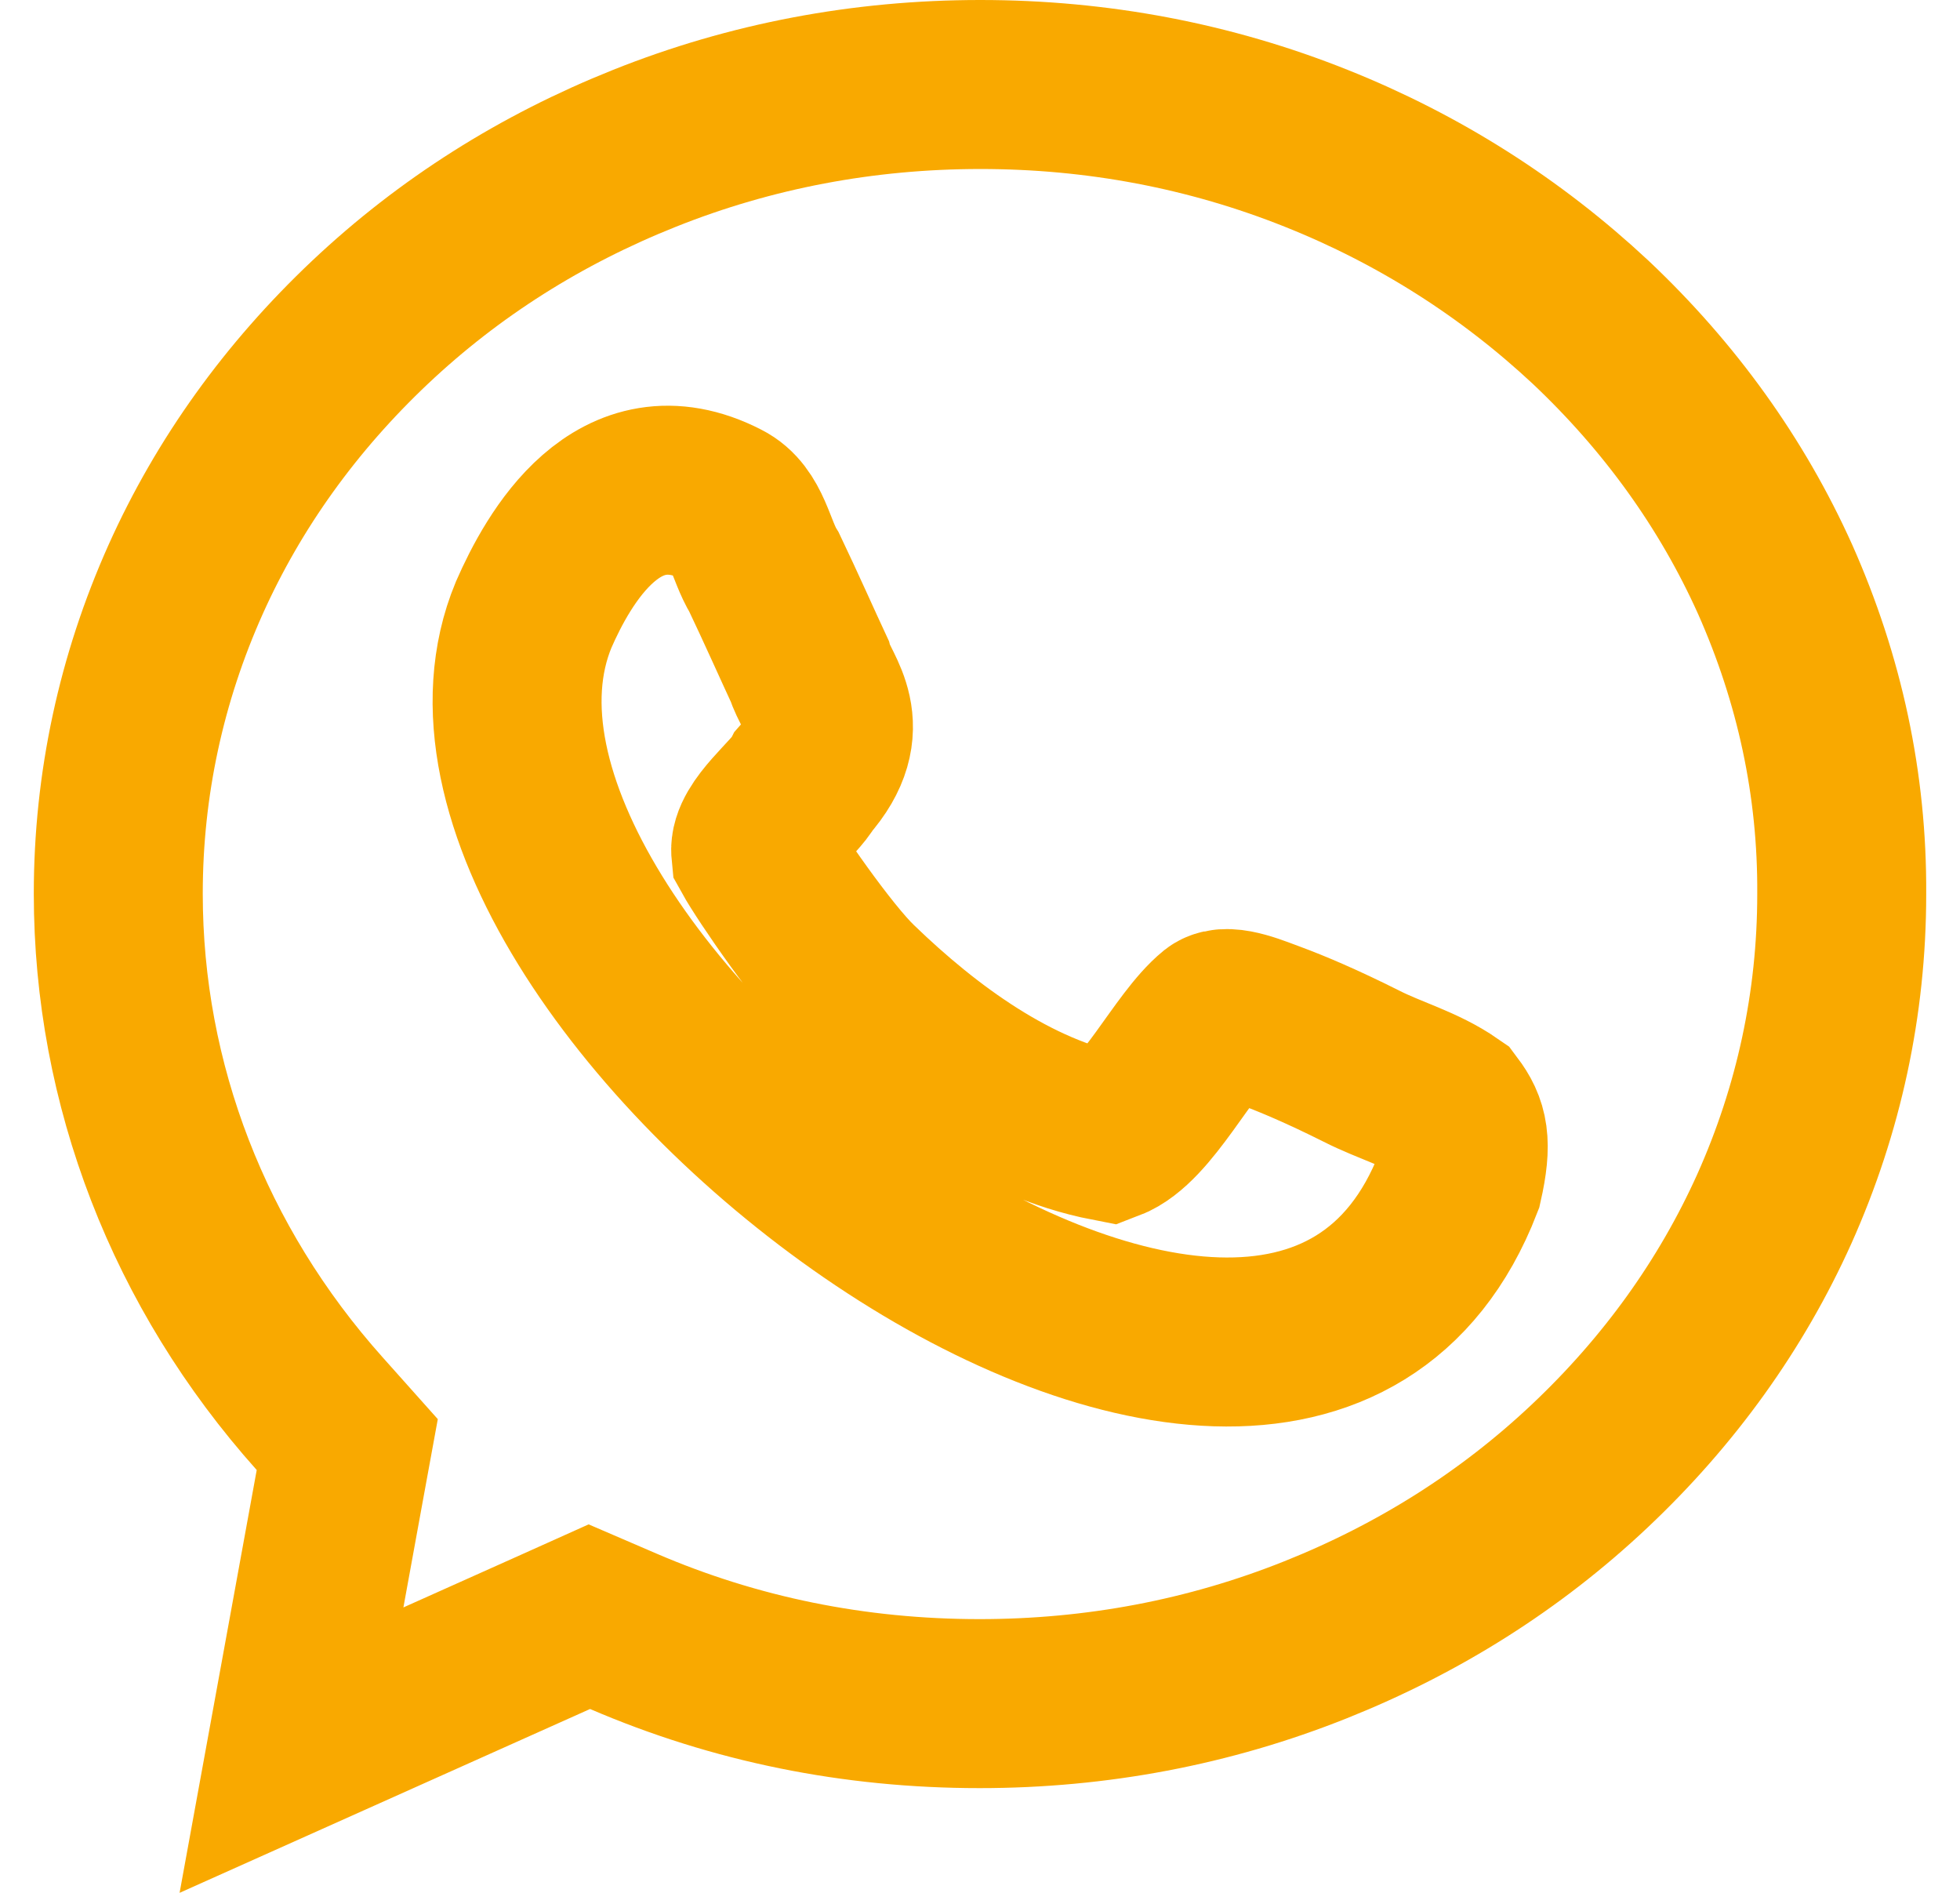
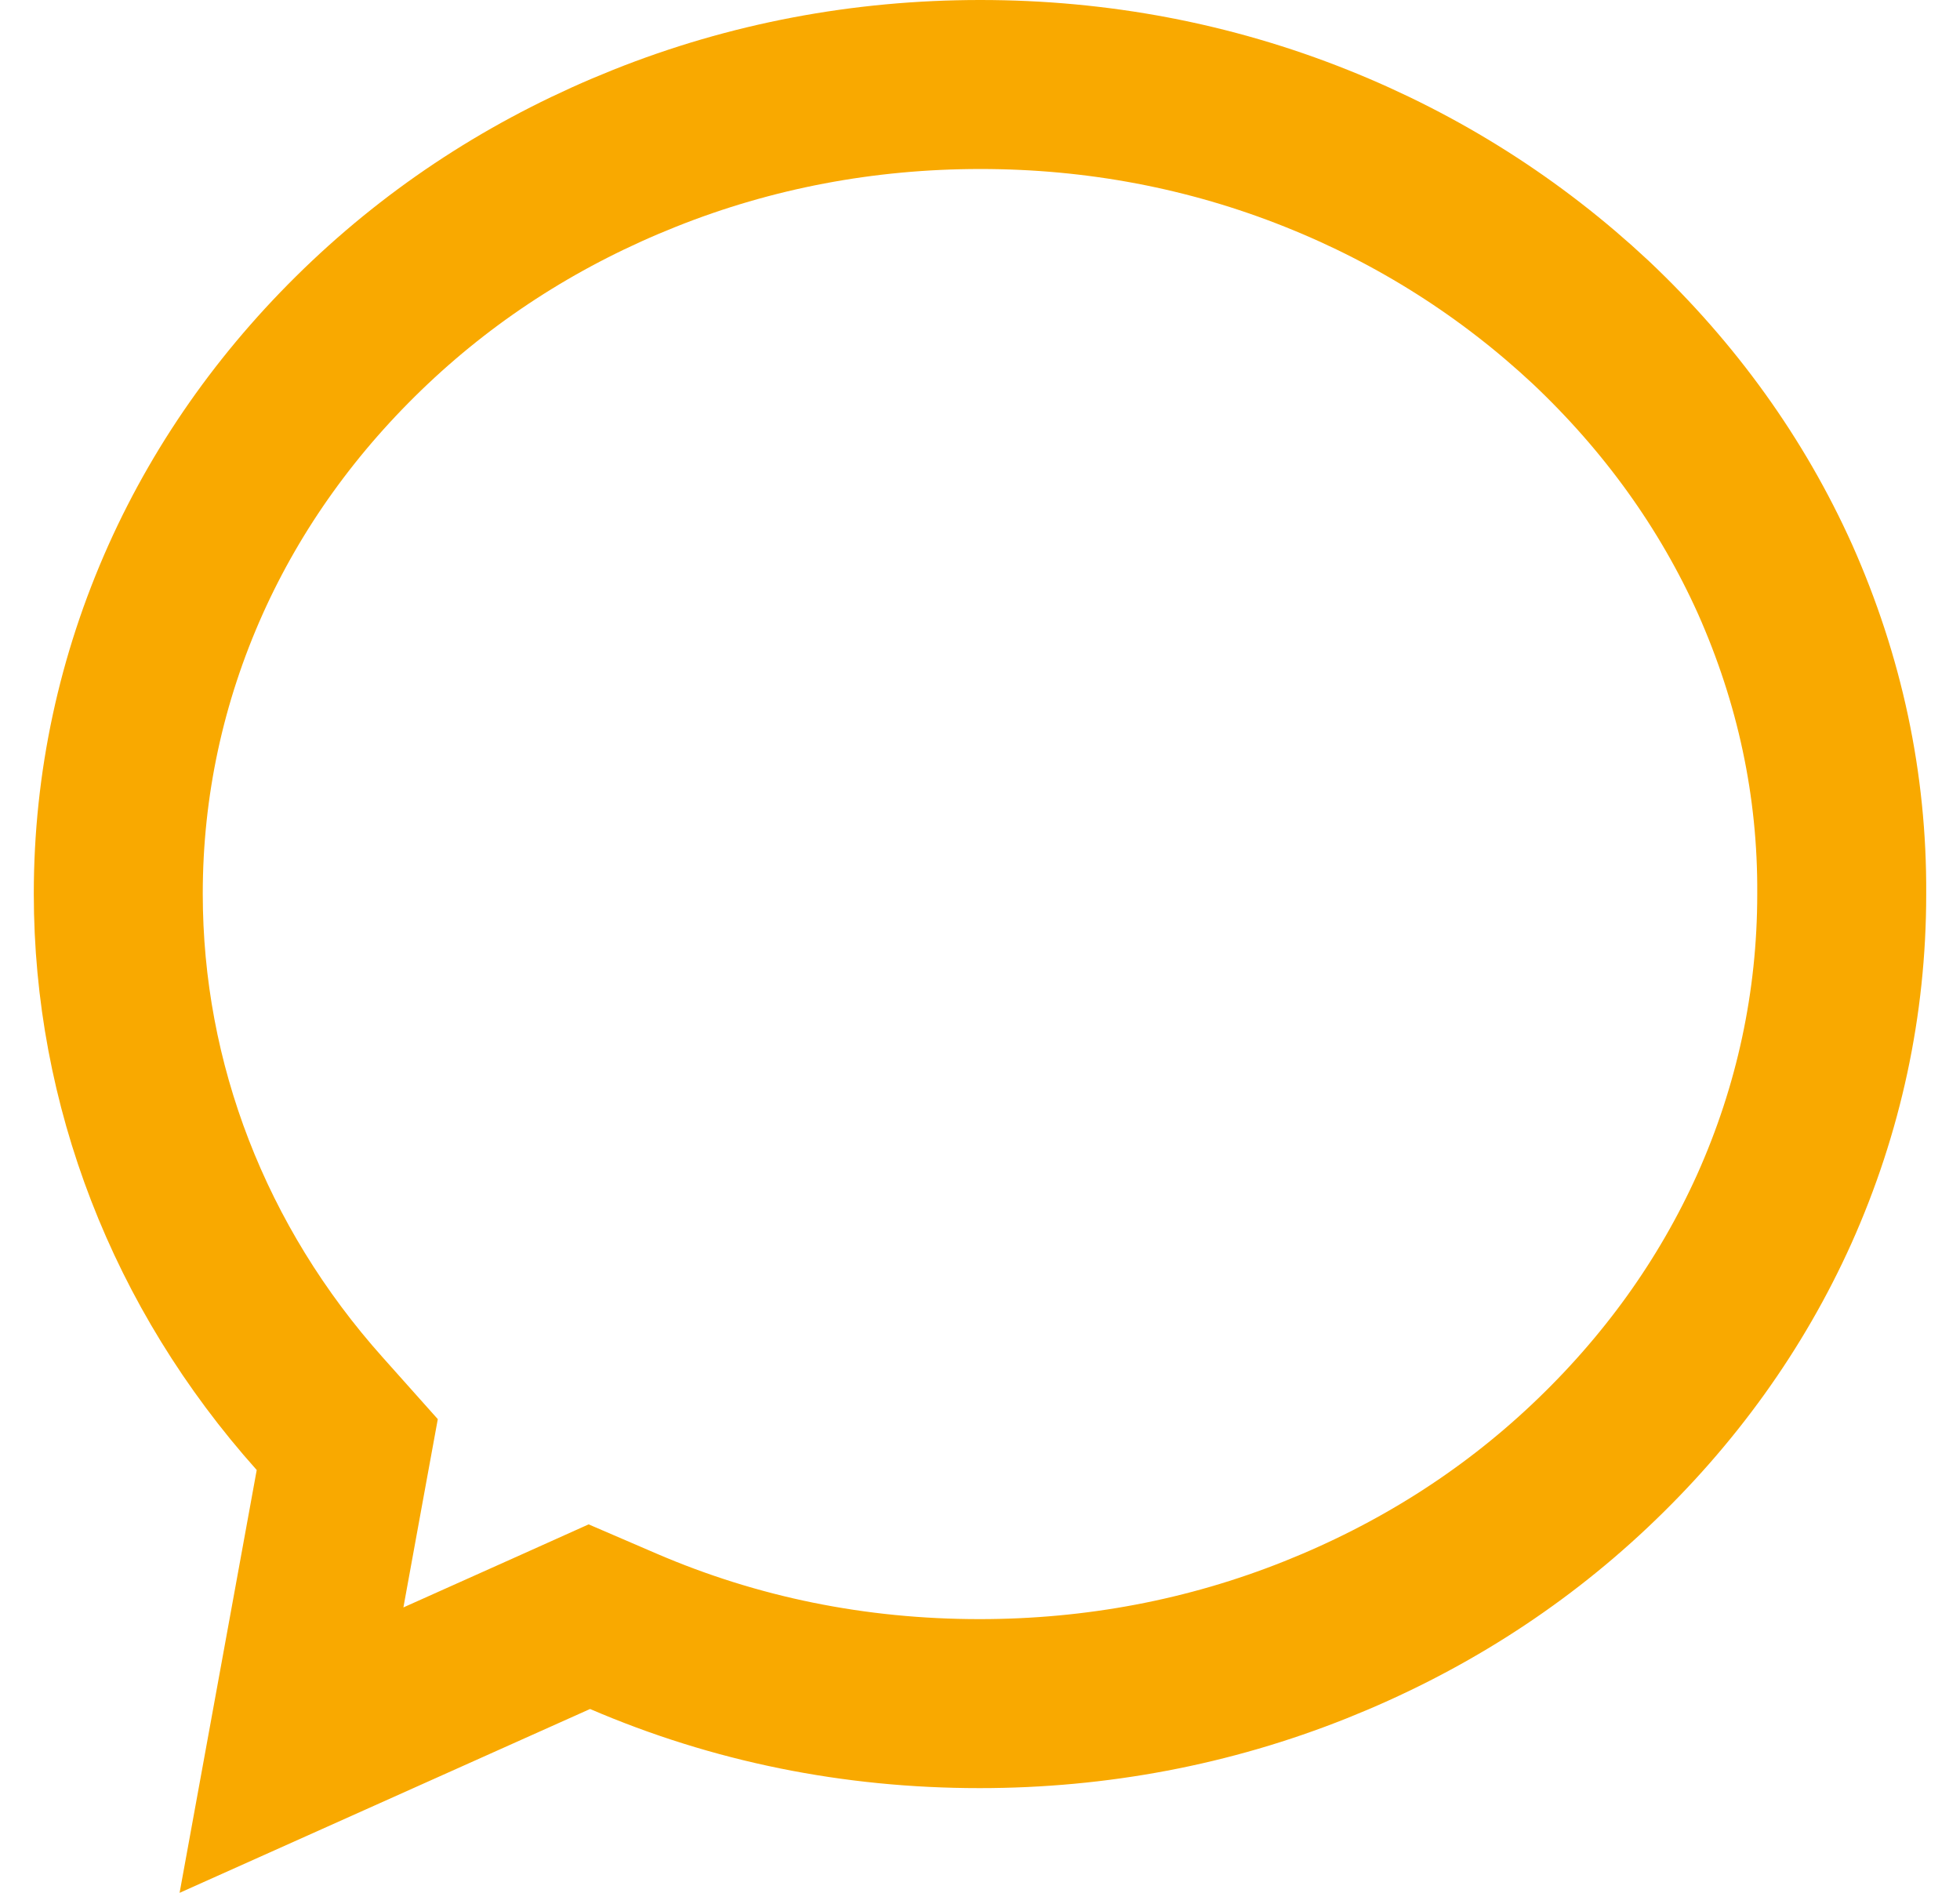
<svg xmlns="http://www.w3.org/2000/svg" width="29" height="28" viewBox="0 0 29 28" fill="none">
  <path d="M4.313 25.889L5.028 21.97L5.138 21.369L4.731 20.913C2.796 18.749 1.75 16.037 1.75 13.22C1.75 11.607 2.089 10.038 2.748 8.568C3.385 7.151 4.303 5.874 5.478 4.765C6.649 3.661 8.009 2.803 9.536 2.194L9.536 2.194C11.108 1.566 12.777 1.25 14.506 1.25C16.235 1.25 17.903 1.566 19.475 2.194L19.475 2.194C20.997 2.801 22.359 3.669 23.535 4.767C24.709 5.875 25.626 7.151 26.263 8.566C26.923 10.05 27.26 11.607 27.25 13.223H27.25V13.231C27.25 14.843 26.911 16.413 26.253 17.882C25.615 19.299 24.697 20.577 23.521 21.686C22.351 22.79 20.99 23.648 19.464 24.257L19.464 24.257C17.892 24.885 16.223 25.201 14.494 25.201C12.639 25.201 10.878 24.843 9.224 24.132L8.72 23.915L8.219 24.14L4.313 25.889Z" stroke="#F9A900" stroke-width="2.5" />
-   <path d="M20.143 15.771C19.552 15.475 19.12 15.294 18.813 15.18C18.619 15.112 18.164 14.908 18.005 15.033C17.505 15.441 16.97 16.6 16.402 16.816C14.992 16.543 13.684 15.578 12.66 14.589C12.206 14.158 11.364 12.931 11.182 12.602C11.148 12.261 11.762 11.807 11.899 11.546C12.604 10.751 12.069 10.251 11.978 9.922C11.819 9.581 11.546 8.968 11.307 8.468C11.102 8.138 11.057 7.65 10.693 7.468C9.146 6.673 8.259 8.263 7.896 9.093C5.701 14.374 18.892 24.425 21.576 17.497C21.712 16.895 21.656 16.668 21.451 16.395C21.041 16.111 20.564 15.986 20.143 15.771Z" stroke="#F9A900" stroke-width="2.5" />
</svg>